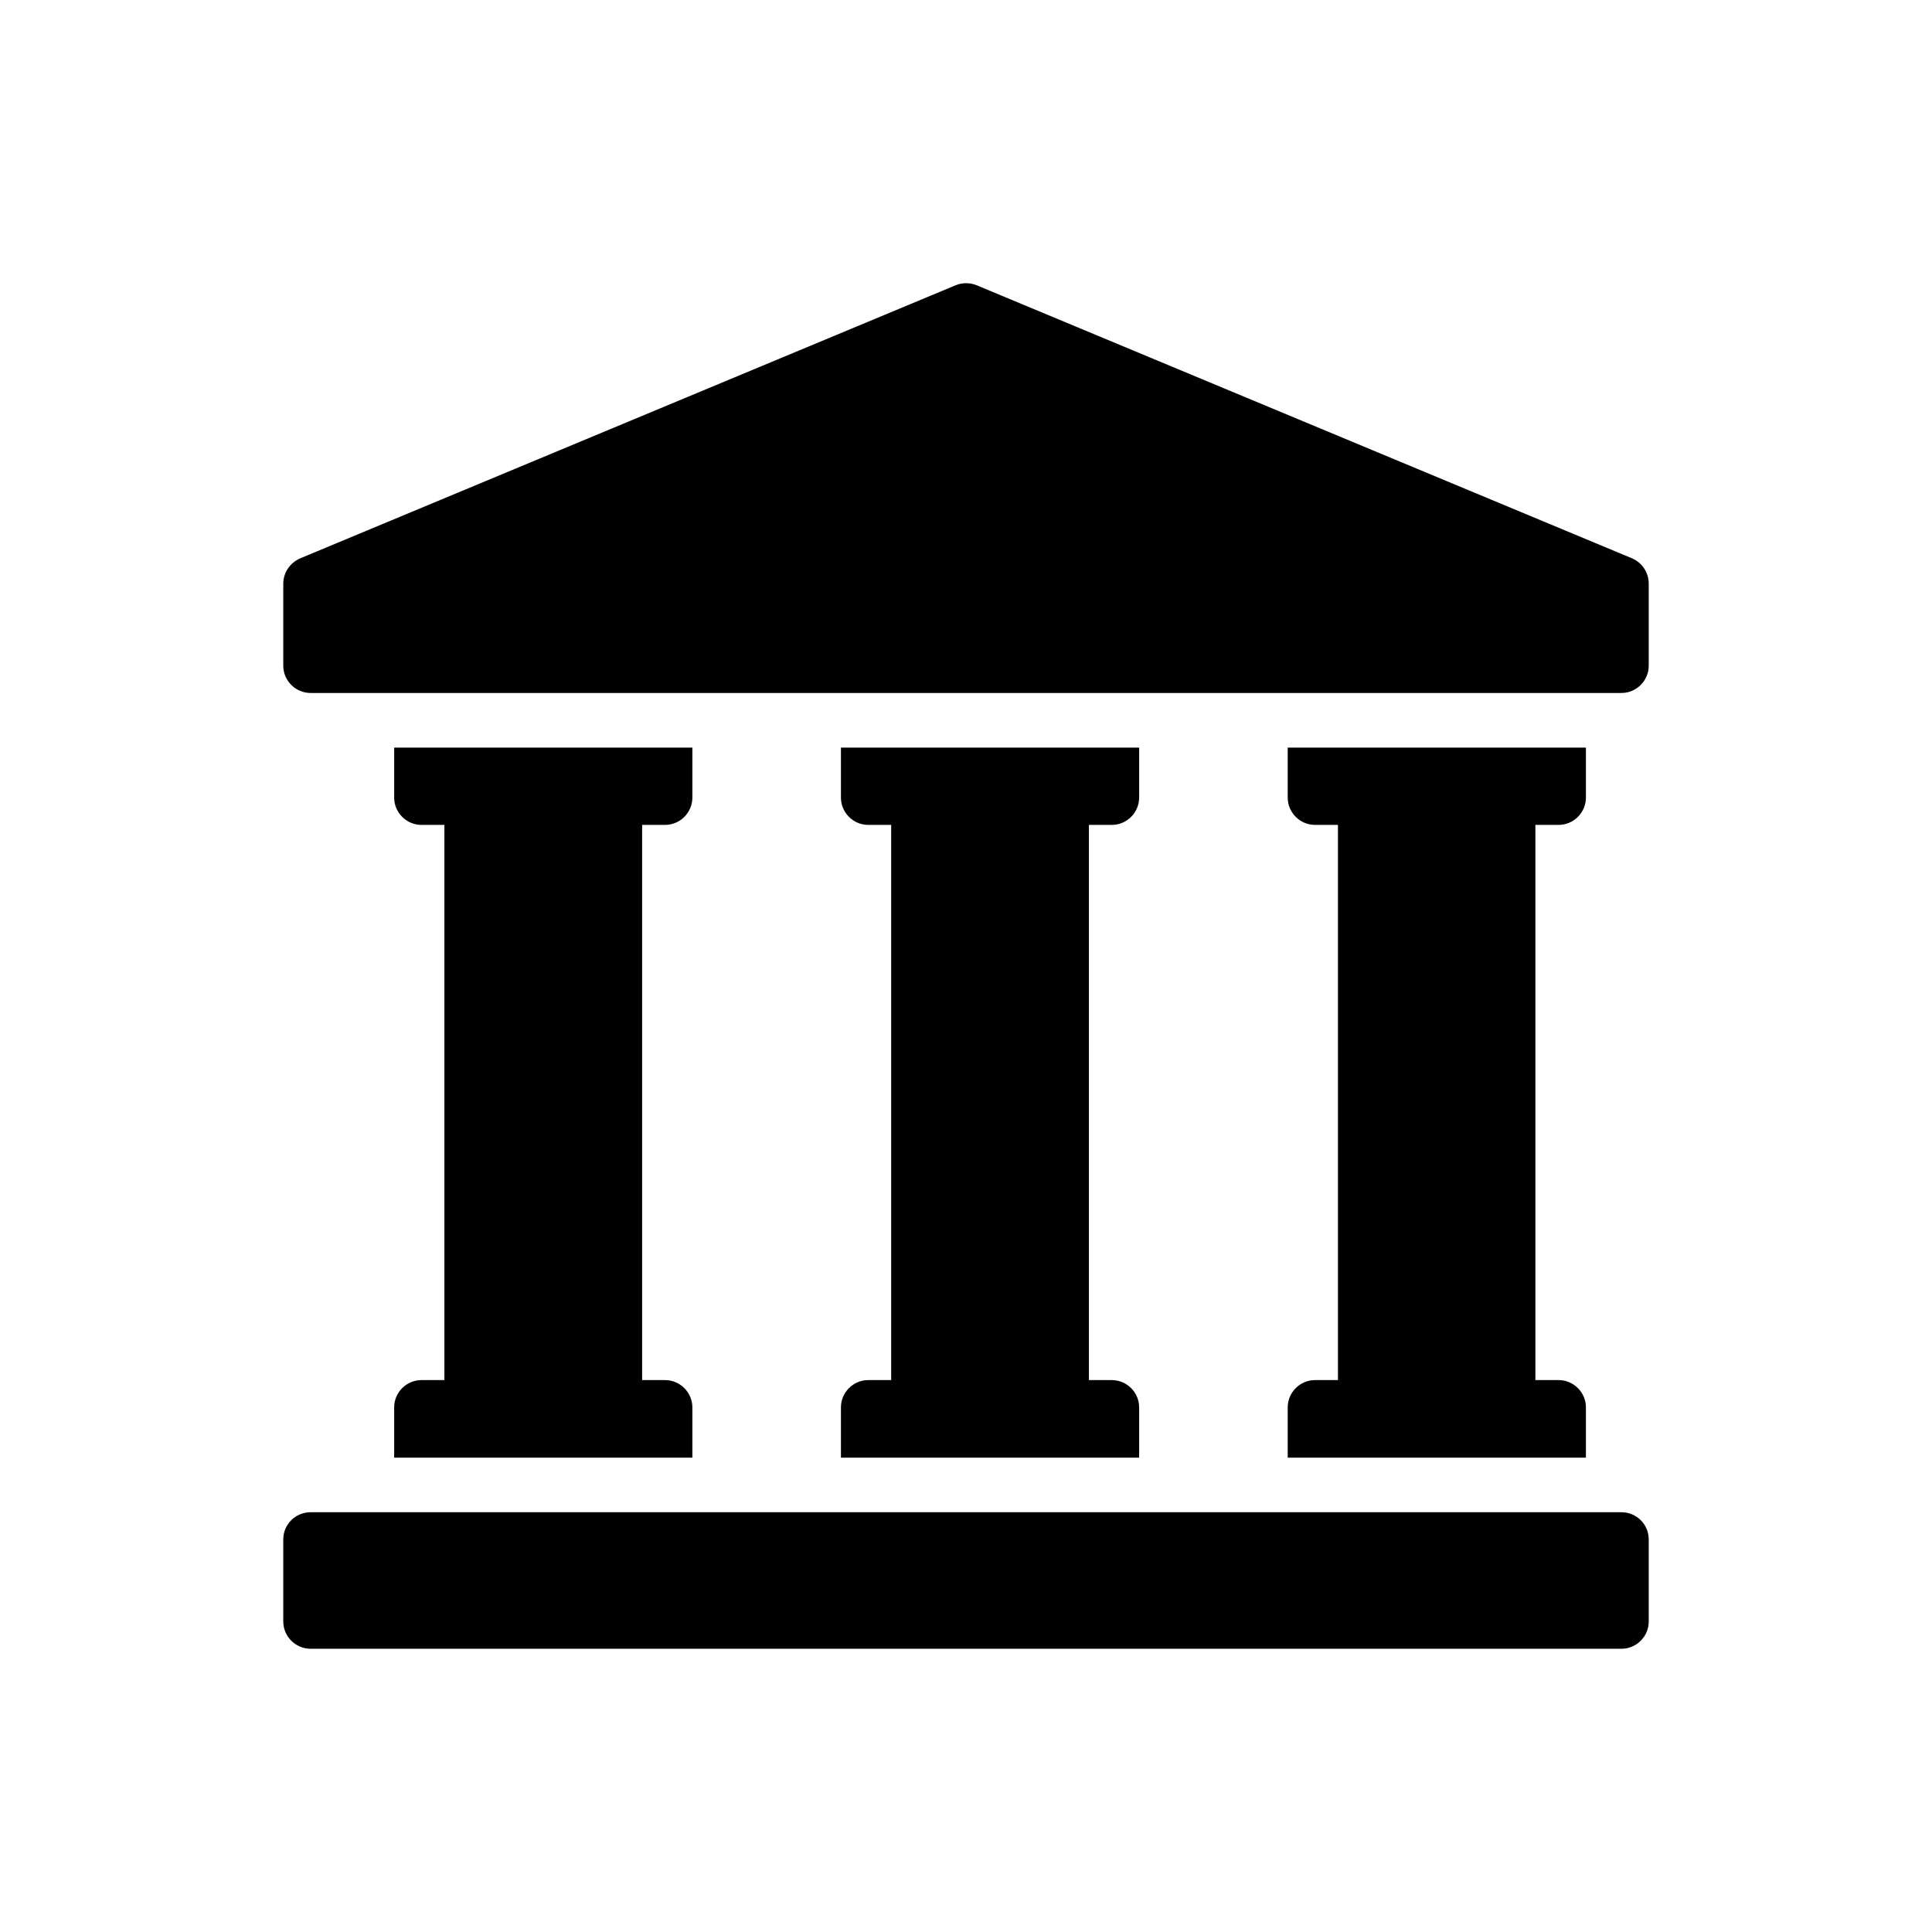
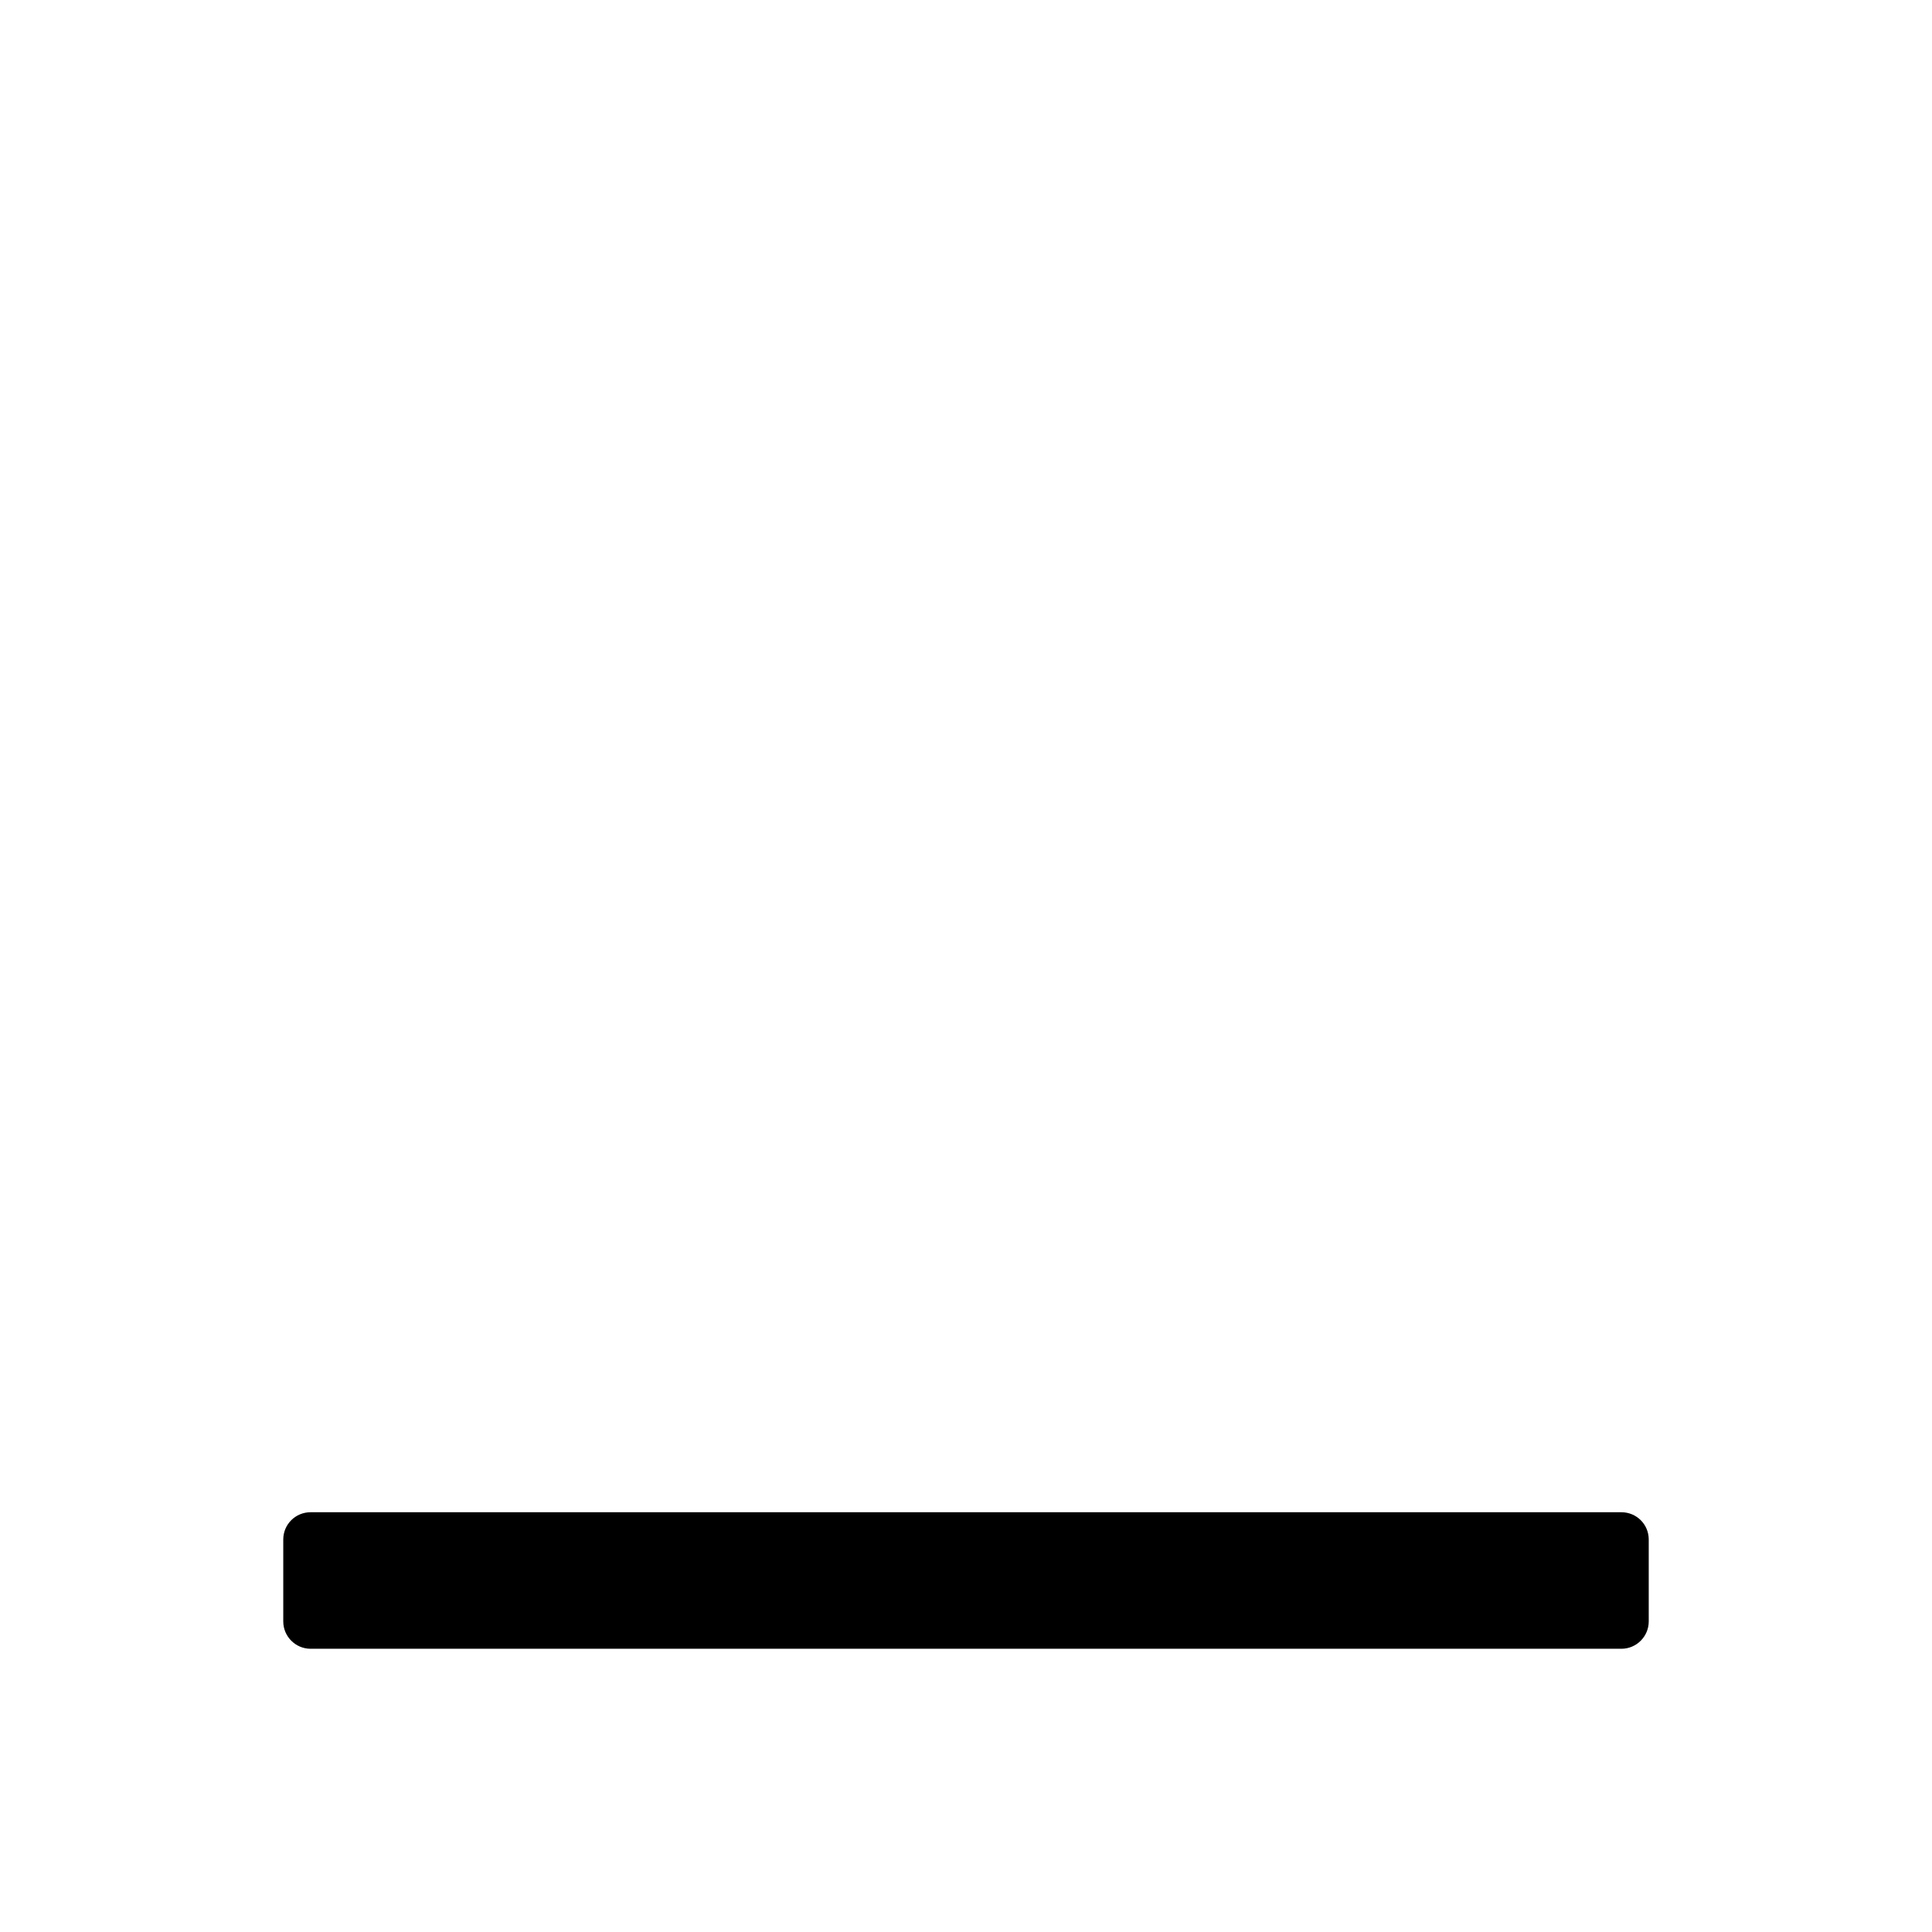
<svg xmlns="http://www.w3.org/2000/svg" id="Layer_3" height="512" viewBox="0 0 60 60" width="512">
  <path d="m50.355 46.964h-40.71c-.466 0-.848.373-.848.848v2.544c0 .466.382.848.848.848h40.71c.466 0 .848-.382.848-.848v-2.544c0-.475-.382-.848-.848-.848z" />
-   <path d="m50.686 17.34-20.355-8.481c-.212-.085-.449-.085-.653 0l-20.355 8.481c-.314.136-.526.441-.526.789v2.544c0 .466.382.848.848.848h40.71c.466 0 .848-.382.848-.848v-2.544c0-.348-.204-.653-.517-.789z" />
-   <path d="m40.839 42.86c-.466 0-.848.382-.848.848v1.561h9.261v-1.561c0-.466-.382-.848-.848-.848h-.721v-17.242h.721c.466 0 .848-.382.848-.848v-1.552h-9.261v1.552c0 .466.382.848.848.848h.712v17.242z" />
-   <path d="m13.089 42.86c-.466 0-.848.382-.848.848v1.561h9.261v-1.561c0-.466-.382-.848-.848-.848h-.712v-17.242h.712c.466 0 .848-.382.848-.848v-1.552h-9.261v1.552c0 .466.382.848.848.848h.712v17.242z" />
-   <path d="m26.964 42.86c-.466 0-.848.382-.848.848v1.561h9.261v-1.561c0-.466-.382-.848-.848-.848h-.712v-17.242h.712c.466 0 .848-.382.848-.848v-1.552h-9.261v1.552c0 .466.382.848.848.848h.712v17.242z" />
</svg>